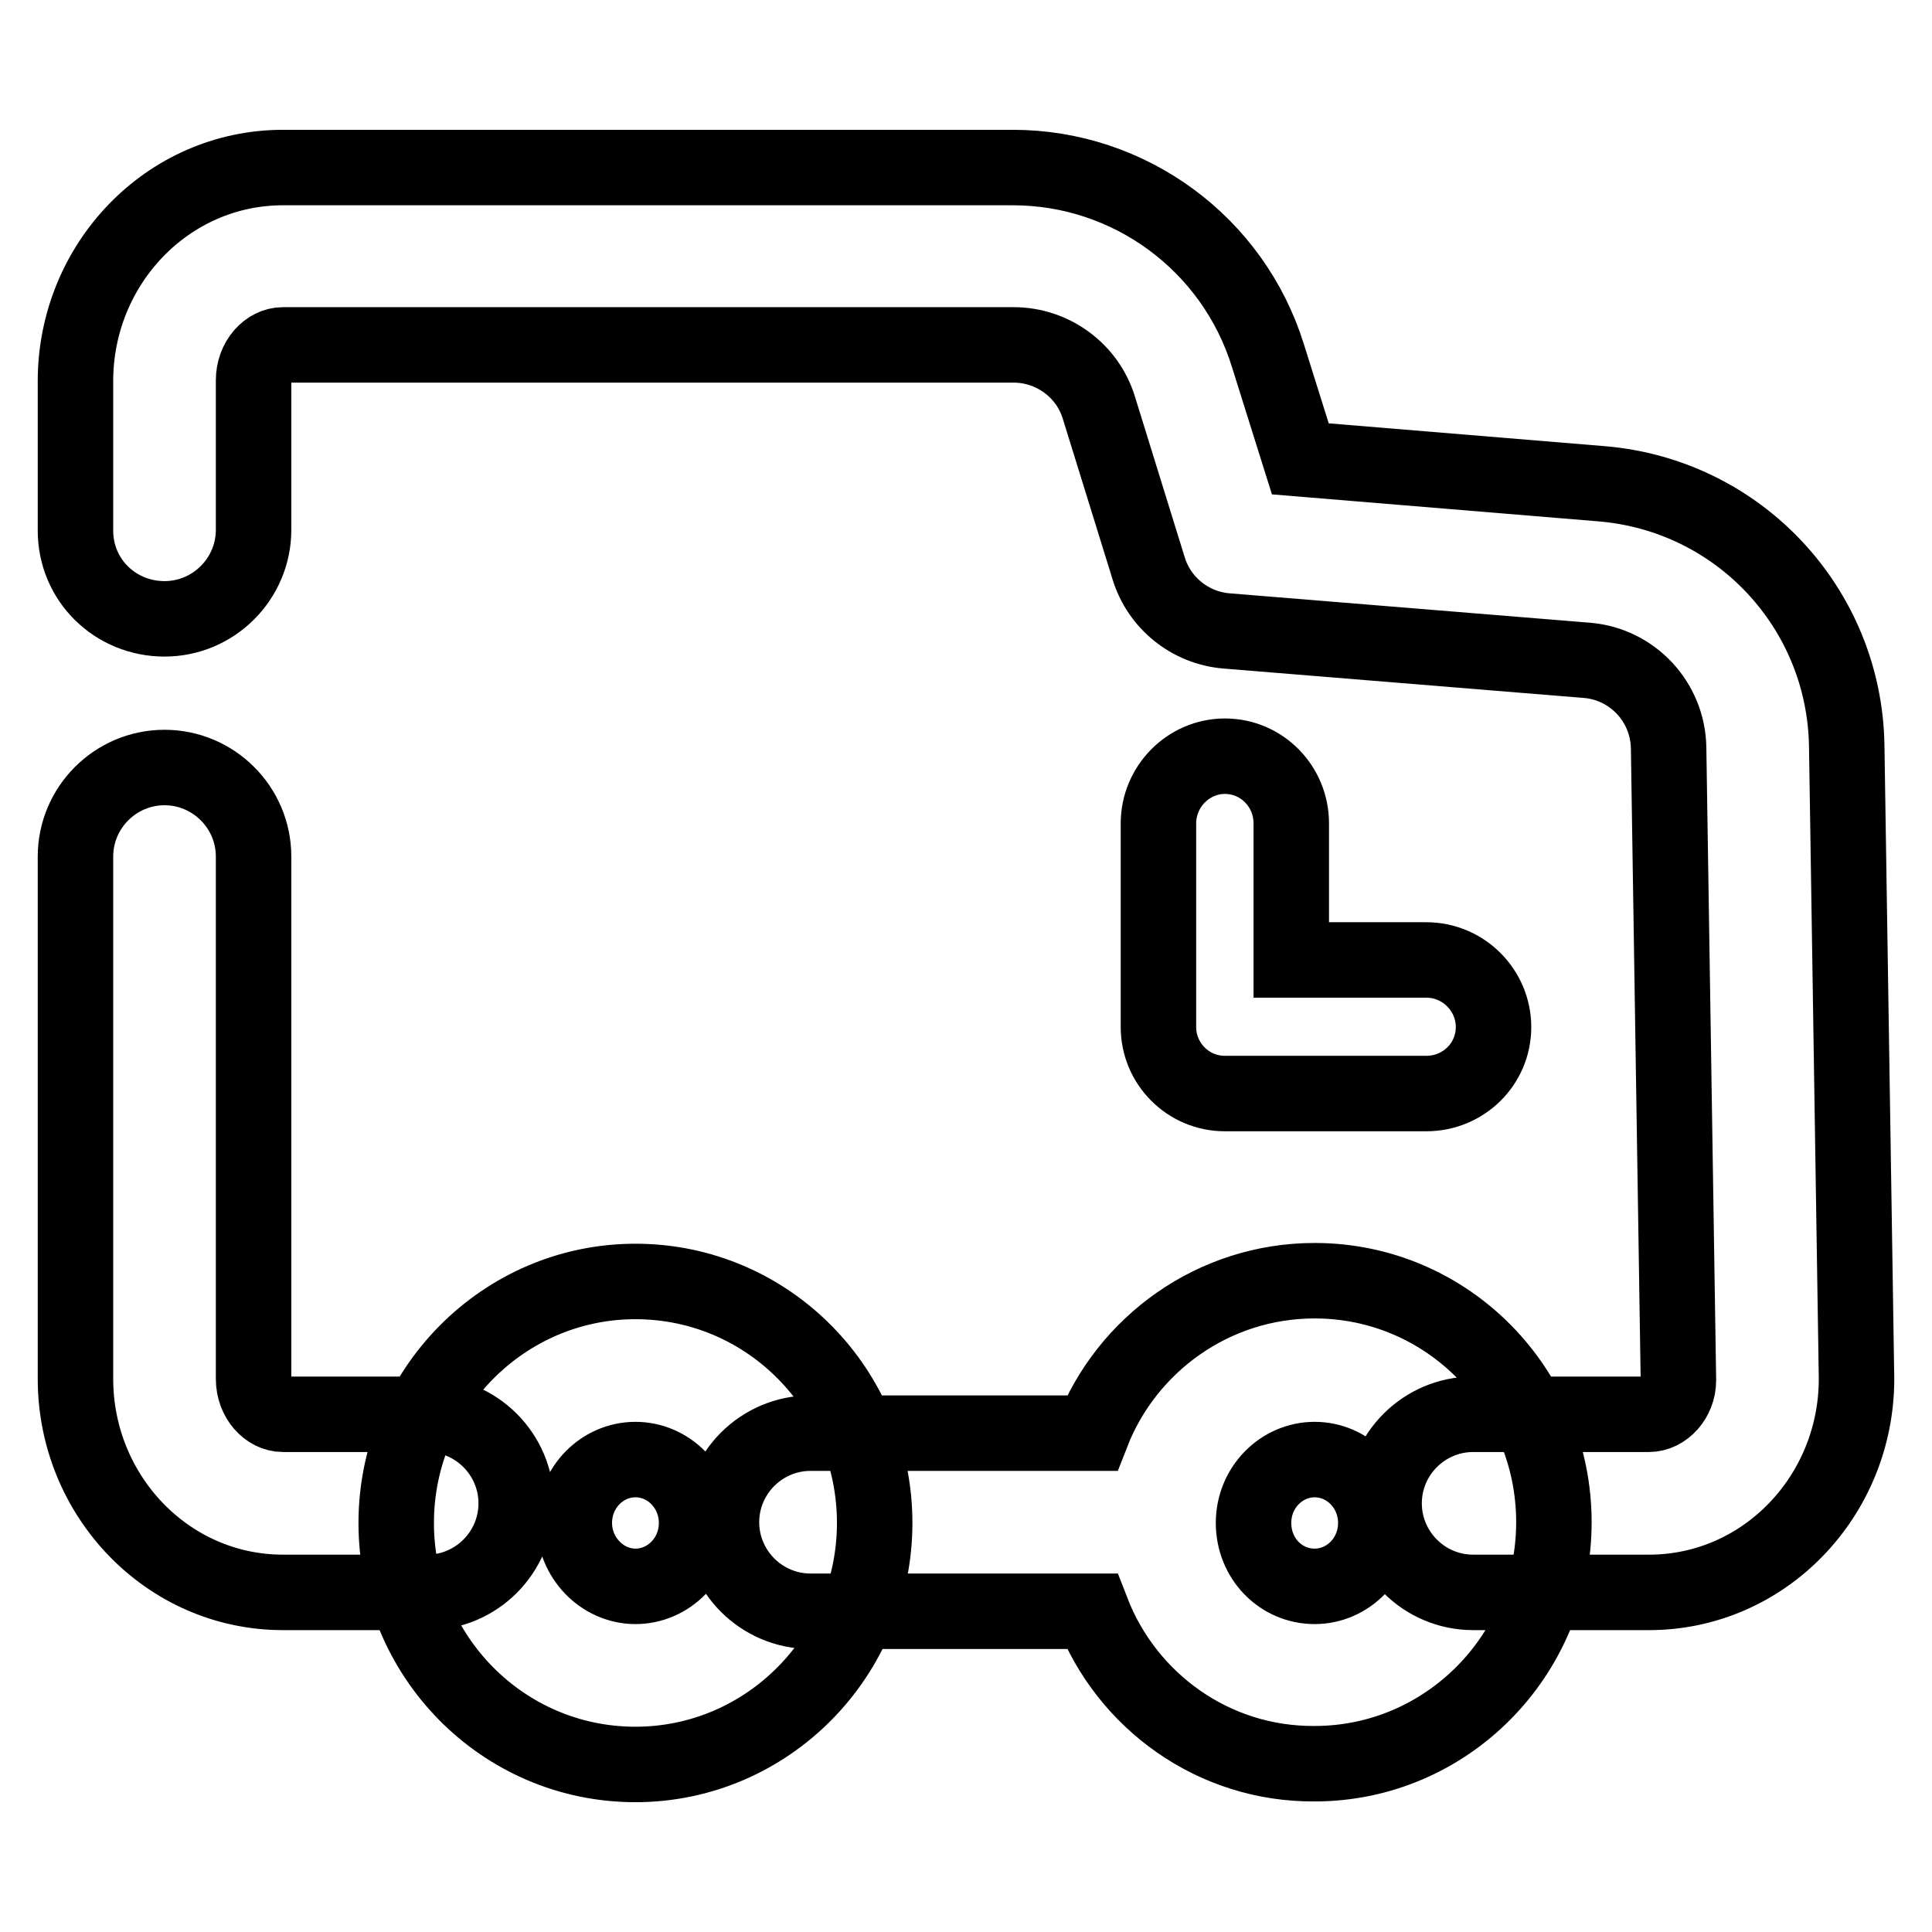
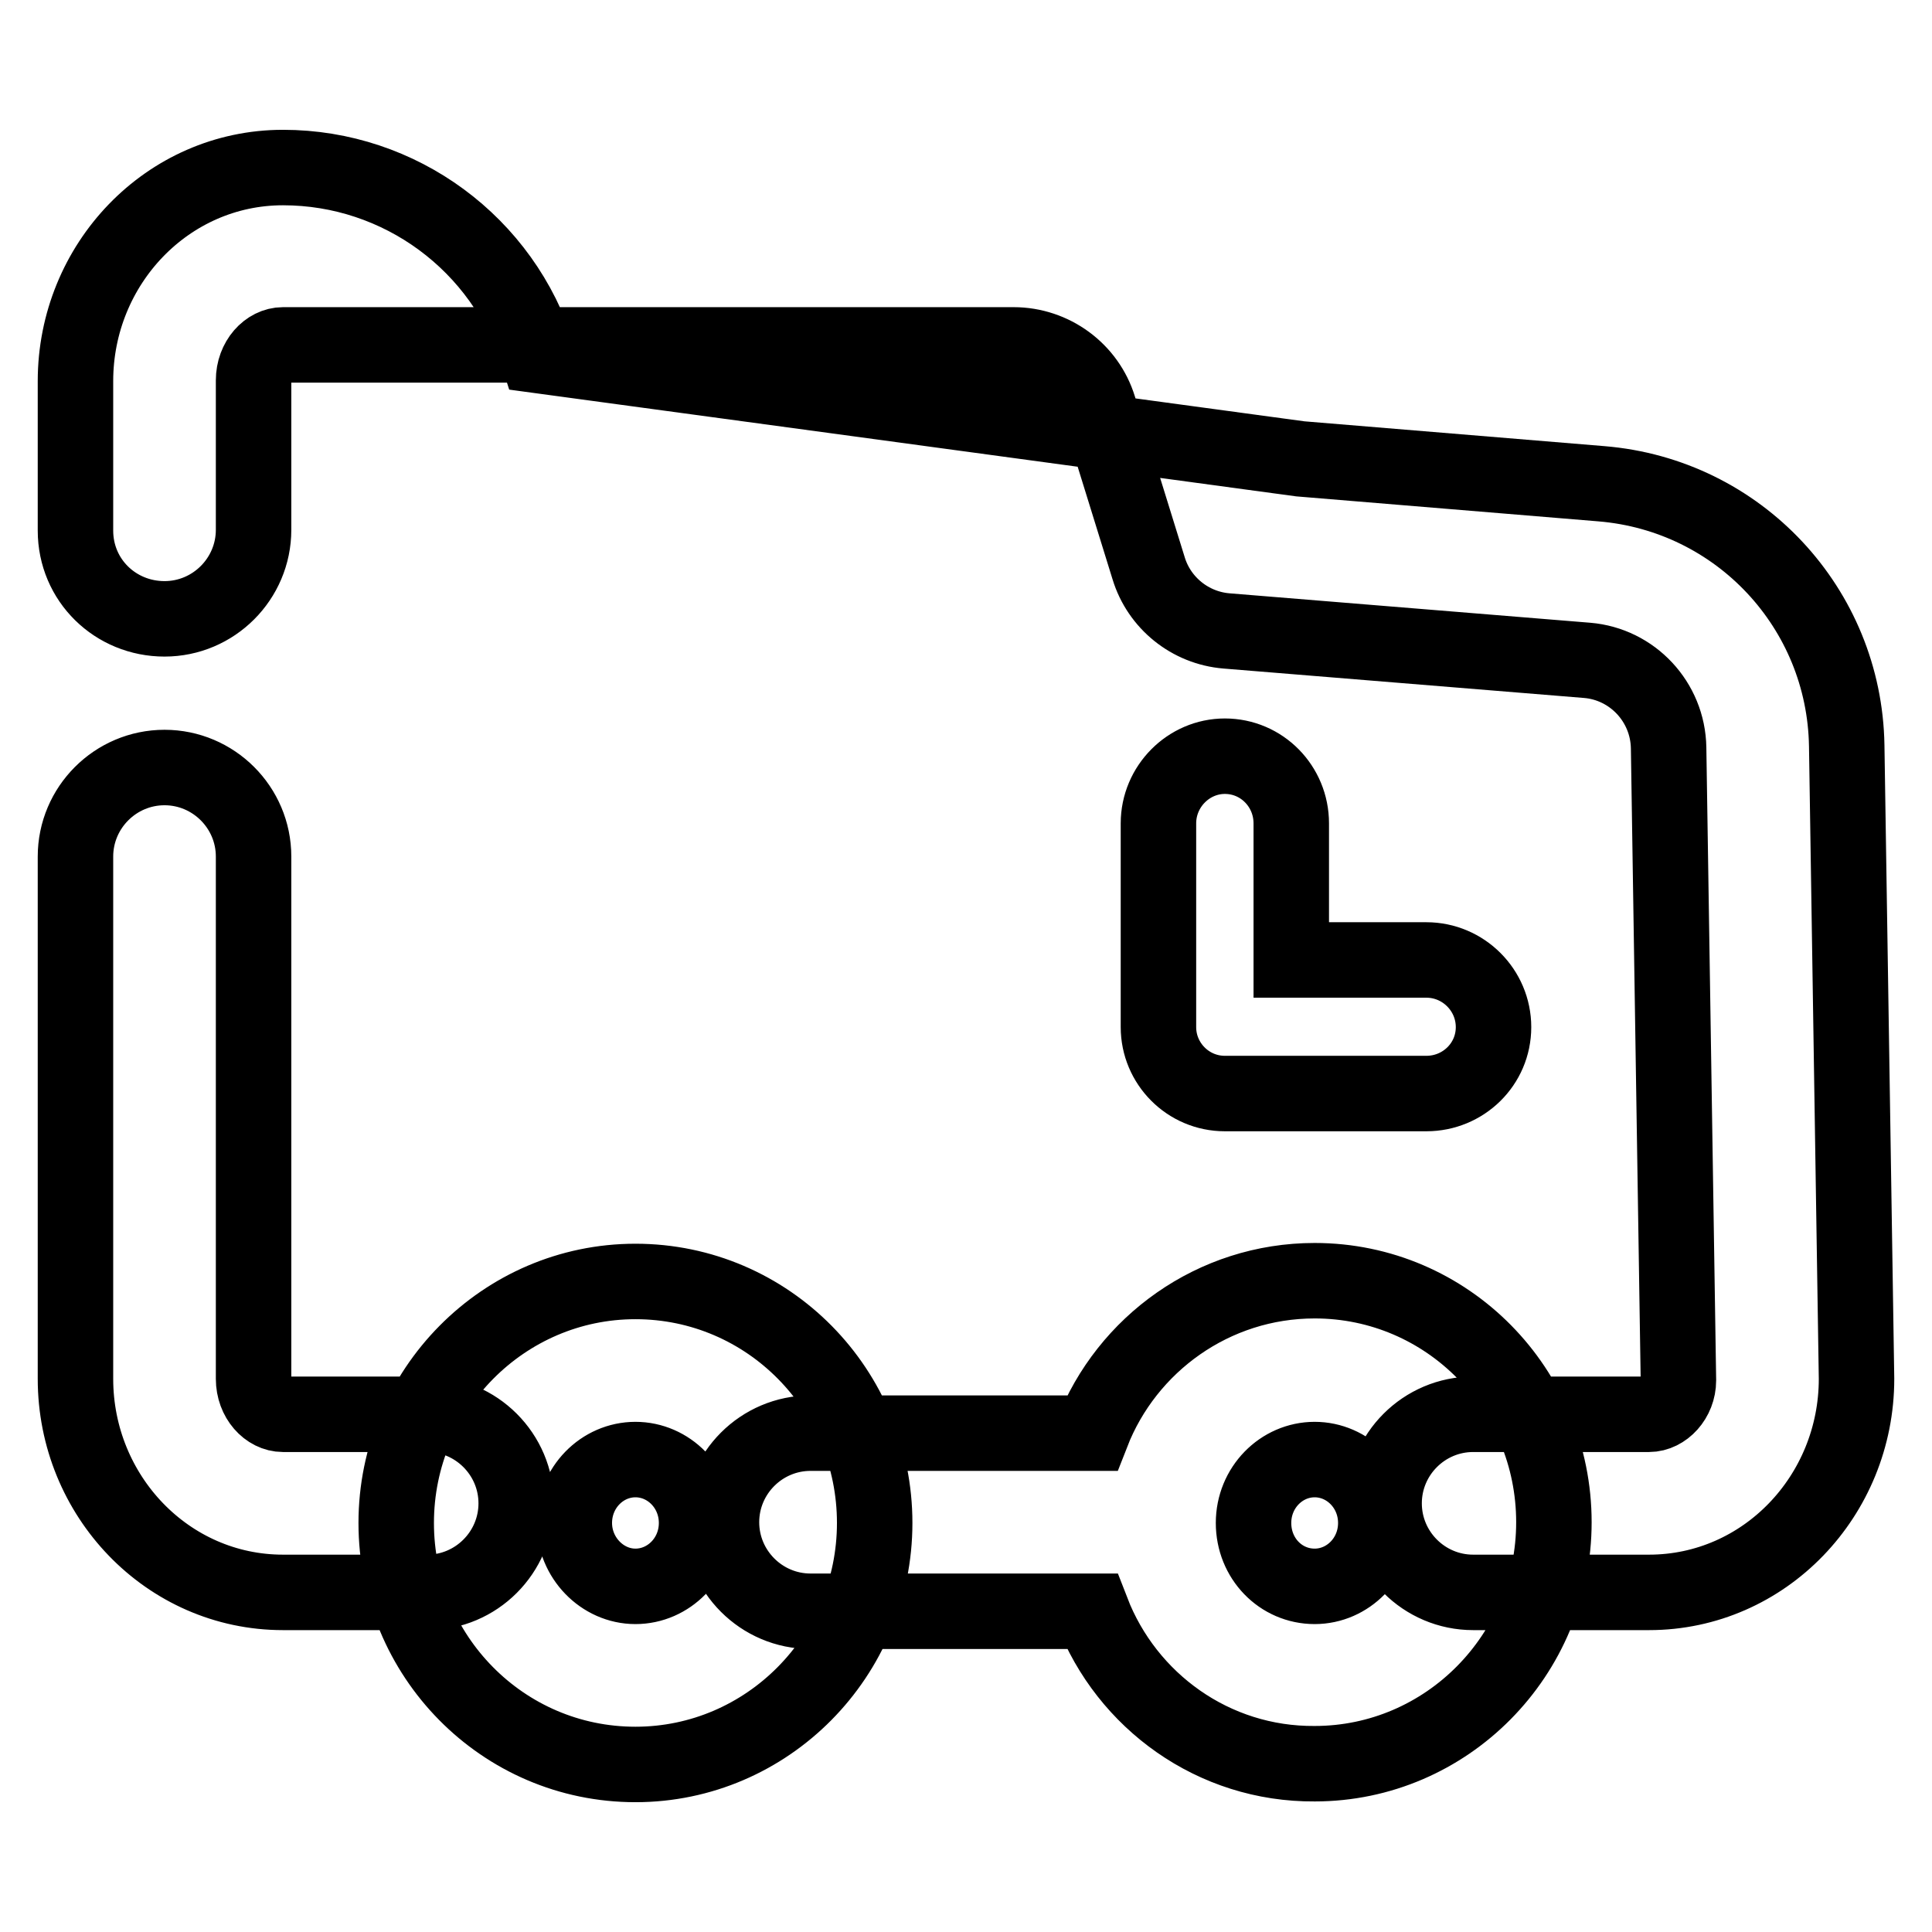
<svg xmlns="http://www.w3.org/2000/svg" version="1.1" x="0px" y="0px" viewBox="0 0 256 256" enable-background="new 0 0 256 256" xml:space="preserve">
  <g>
-     <path stroke-width="10" fill-opacity="0" stroke="#000000" d="M56.6,187.4c6.5,0,11.8,5.3,11.8,11.8c0,6.5-5.3,11.8-11.8,11.8H37.5C22.2,211,10,198.2,10,182.7v-69.2 c0-6.5,5.3-11.8,11.8-11.8c6.5,0,11.8,5.3,11.8,11.8v69.2c0,2.7,1.9,4.7,3.9,4.7H56.6z M172.3,60.8l39.9,3.3 c18.2,1.5,32.2,16.5,32.5,34.7l1.3,83.9c0,15.5-12.2,28.3-27.5,28.3h-23.3c-6.5,0-11.8-5.3-11.8-11.8c0-6.5,5.3-11.8,11.8-11.8 h23.3c2,0,3.9-2,3.9-4.5l-1.3-83.8c-0.1-6.1-4.8-11.1-10.8-11.6l-47.8-3.9c-4.8-0.4-8.9-3.7-10.3-8.3l-6.6-21.3 c-1.5-4.9-6.1-8.3-11.3-8.3H37.5c-2,0-3.9,2-3.9,4.7v19.8c0,6.5-5.3,11.8-11.8,11.8S10,76.9,10,70.3V50.5 C10,35,22.2,22.2,37.5,22.2h96.7c15.5,0,29.2,10.1,33.8,24.9L172.3,60.8L172.3,60.8z M84.2,233.8c-17.6,0-31.7-14.4-31.7-32 c0-17.6,14.2-32,31.7-32c17.6,0,31.7,14.4,31.7,32C115.9,219.4,101.7,233.8,84.2,233.8L84.2,233.8z M84.2,210.2 c4.4,0,8.1-3.7,8.1-8.4c0-4.7-3.7-8.4-8.1-8.4c-4.4,0-8.1,3.7-8.1,8.4C76.1,206.4,79.8,210.2,84.2,210.2z M144.7,213.5h-37.3 c-6.5,0-11.8-5.3-11.8-11.8c0-6.5,5.3-11.8,11.8-11.8h37.3c4.6-11.8,16.1-20.2,29.5-20.2c17.6,0,31.7,14.4,31.7,32 c0,17.6-14.2,32-31.7,32C160.8,233.8,149.3,225.4,144.7,213.5L144.7,213.5z M174.2,210.2c4.4,0,8.1-3.7,8.1-8.4s-3.7-8.4-8.1-8.4 c-4.4,0-8.1,3.7-8.1,8.4S169.7,210.2,174.2,210.2z M189,127.2c4.9,0,8.9,4,8.9,8.9c0,4.9-4,8.8-8.9,8.8h-26.7c-4.9,0-8.8-4-8.8-8.8 v-27c0-4.9,4-8.9,8.8-8.9c4.9,0,8.8,4,8.8,8.9v18.1H189z" />
+     <path stroke-width="10" fill-opacity="0" stroke="#000000" d="M56.6,187.4c6.5,0,11.8,5.3,11.8,11.8c0,6.5-5.3,11.8-11.8,11.8H37.5C22.2,211,10,198.2,10,182.7v-69.2 c0-6.5,5.3-11.8,11.8-11.8c6.5,0,11.8,5.3,11.8,11.8v69.2c0,2.7,1.9,4.7,3.9,4.7H56.6z M172.3,60.8l39.9,3.3 c18.2,1.5,32.2,16.5,32.5,34.7l1.3,83.9c0,15.5-12.2,28.3-27.5,28.3h-23.3c-6.5,0-11.8-5.3-11.8-11.8c0-6.5,5.3-11.8,11.8-11.8 h23.3c2,0,3.9-2,3.9-4.5l-1.3-83.8c-0.1-6.1-4.8-11.1-10.8-11.6l-47.8-3.9c-4.8-0.4-8.9-3.7-10.3-8.3l-6.6-21.3 c-1.5-4.9-6.1-8.3-11.3-8.3H37.5c-2,0-3.9,2-3.9,4.7v19.8c0,6.5-5.3,11.8-11.8,11.8S10,76.9,10,70.3V50.5 C10,35,22.2,22.2,37.5,22.2c15.5,0,29.2,10.1,33.8,24.9L172.3,60.8L172.3,60.8z M84.2,233.8c-17.6,0-31.7-14.4-31.7-32 c0-17.6,14.2-32,31.7-32c17.6,0,31.7,14.4,31.7,32C115.9,219.4,101.7,233.8,84.2,233.8L84.2,233.8z M84.2,210.2 c4.4,0,8.1-3.7,8.1-8.4c0-4.7-3.7-8.4-8.1-8.4c-4.4,0-8.1,3.7-8.1,8.4C76.1,206.4,79.8,210.2,84.2,210.2z M144.7,213.5h-37.3 c-6.5,0-11.8-5.3-11.8-11.8c0-6.5,5.3-11.8,11.8-11.8h37.3c4.6-11.8,16.1-20.2,29.5-20.2c17.6,0,31.7,14.4,31.7,32 c0,17.6-14.2,32-31.7,32C160.8,233.8,149.3,225.4,144.7,213.5L144.7,213.5z M174.2,210.2c4.4,0,8.1-3.7,8.1-8.4s-3.7-8.4-8.1-8.4 c-4.4,0-8.1,3.7-8.1,8.4S169.7,210.2,174.2,210.2z M189,127.2c4.9,0,8.9,4,8.9,8.9c0,4.9-4,8.8-8.9,8.8h-26.7c-4.9,0-8.8-4-8.8-8.8 v-27c0-4.9,4-8.9,8.8-8.9c4.9,0,8.8,4,8.8,8.9v18.1H189z" />
  </g>
</svg>